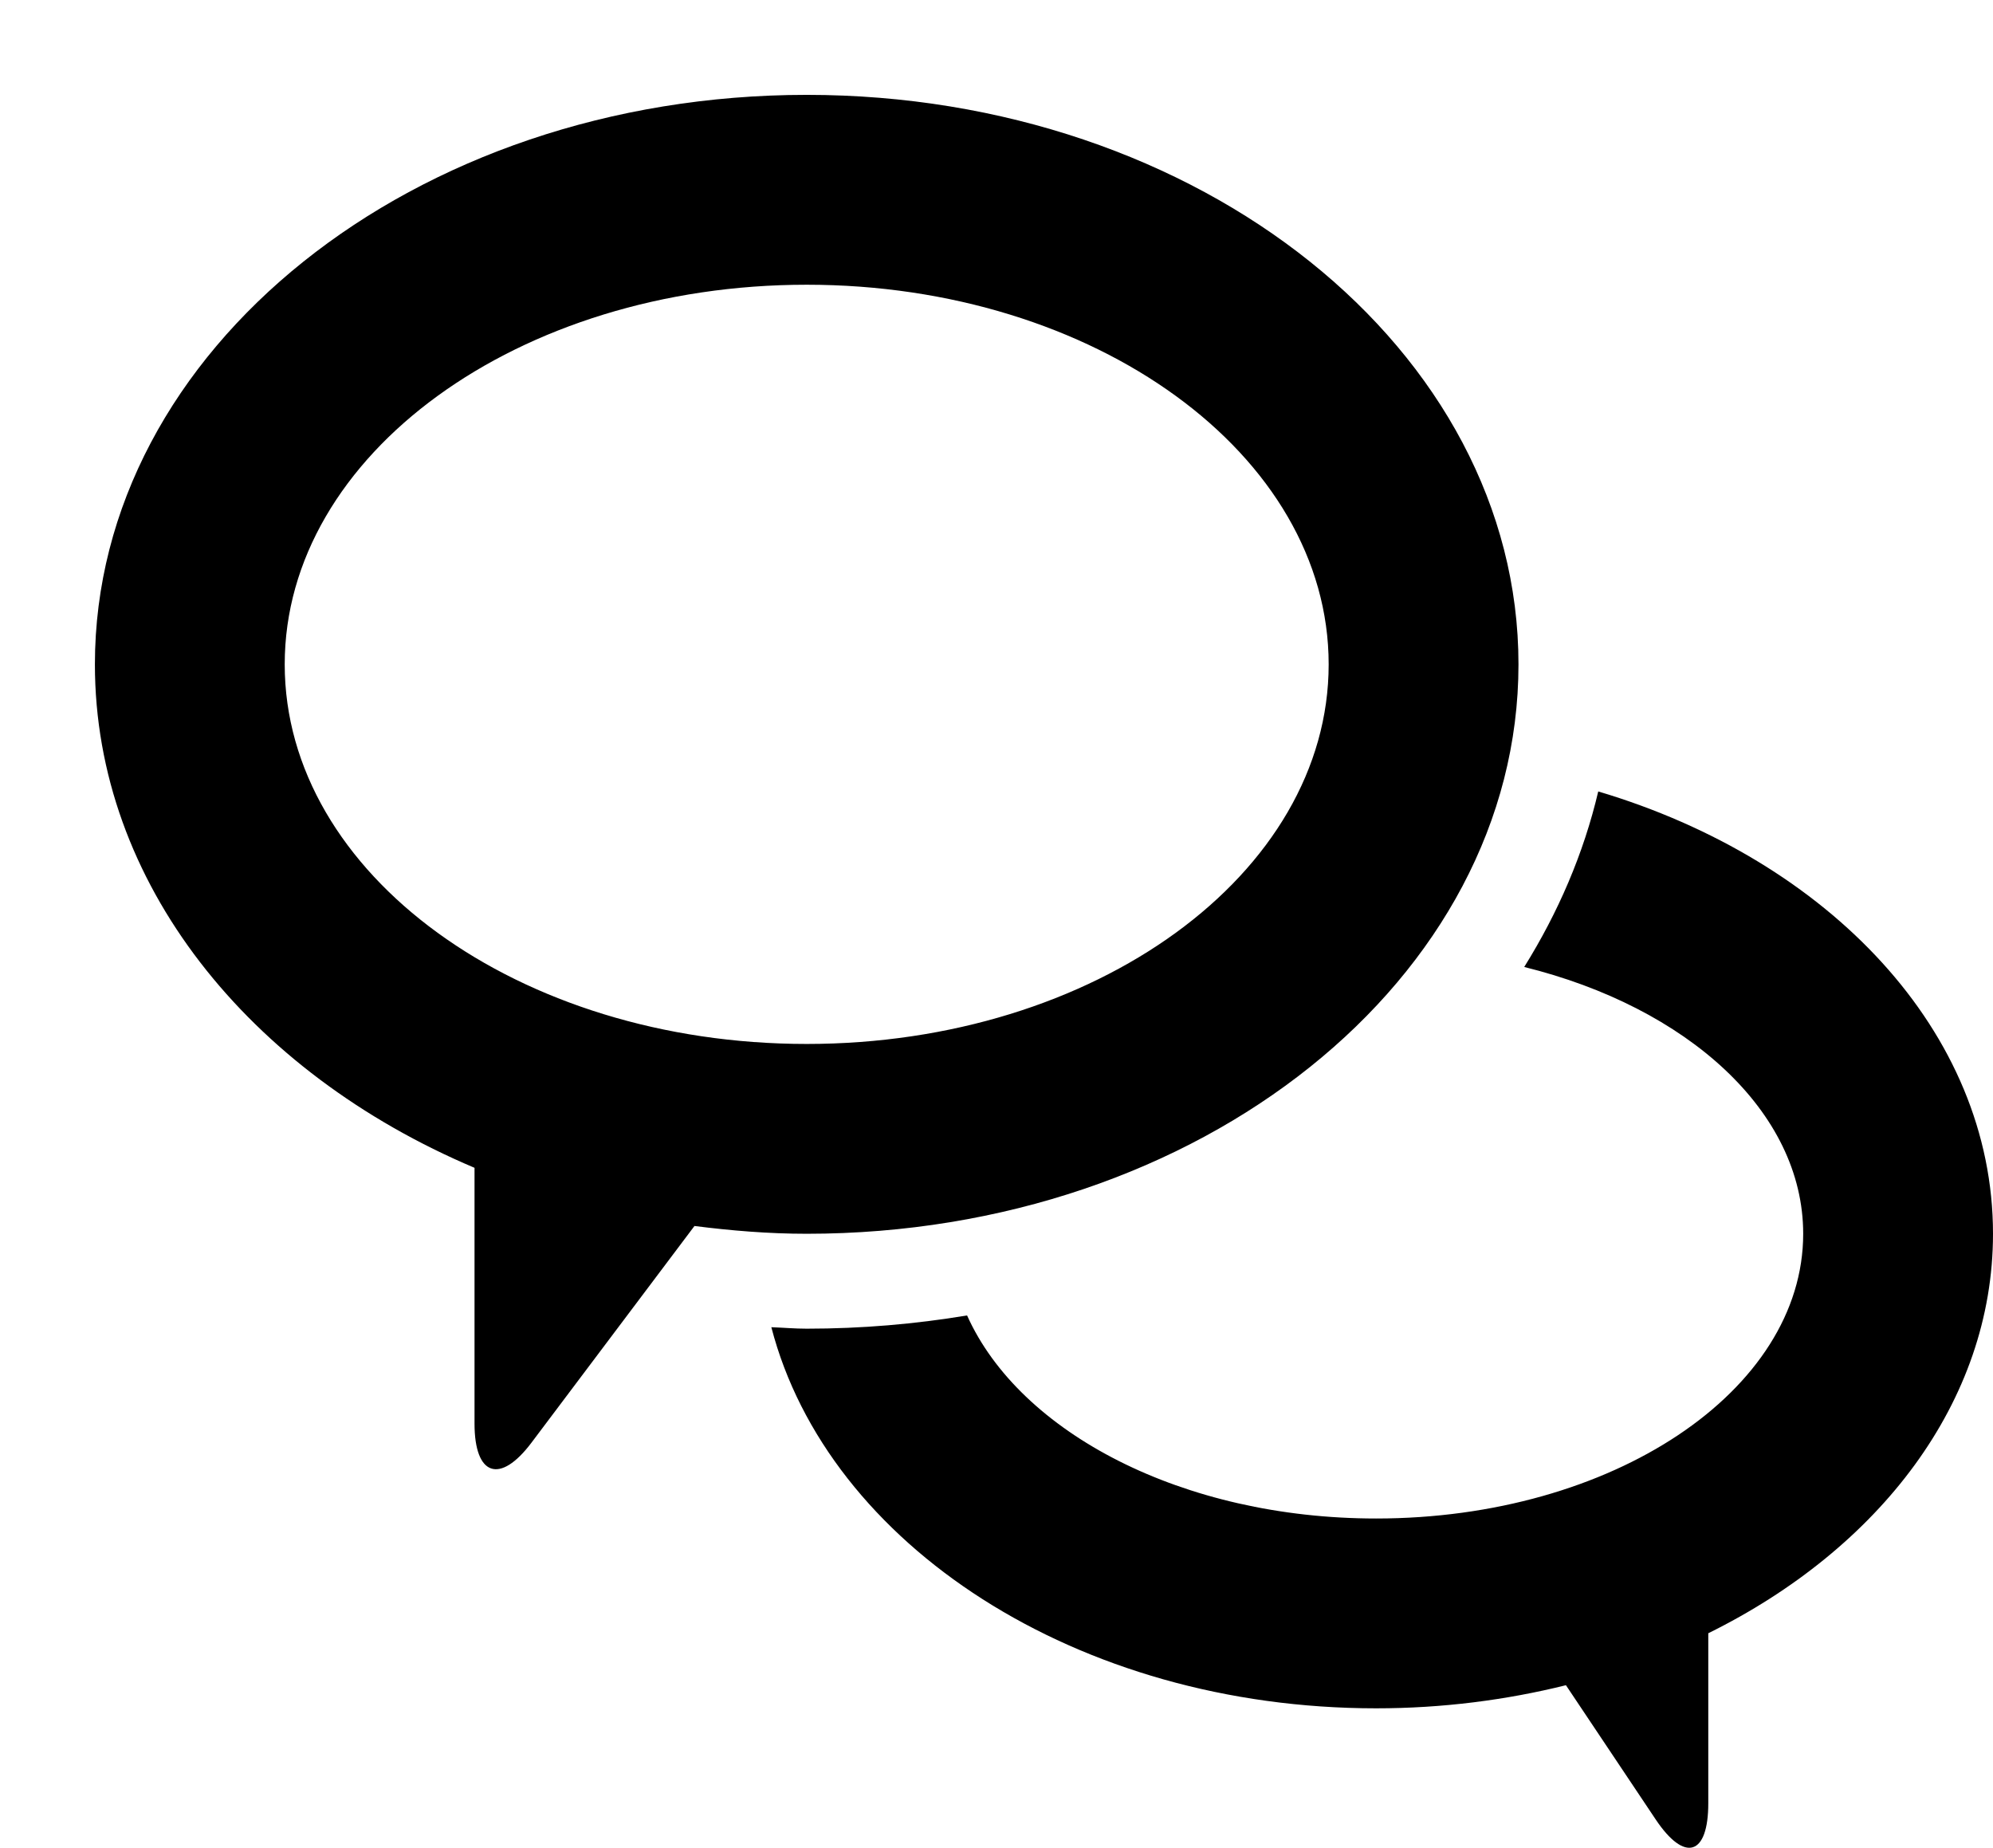
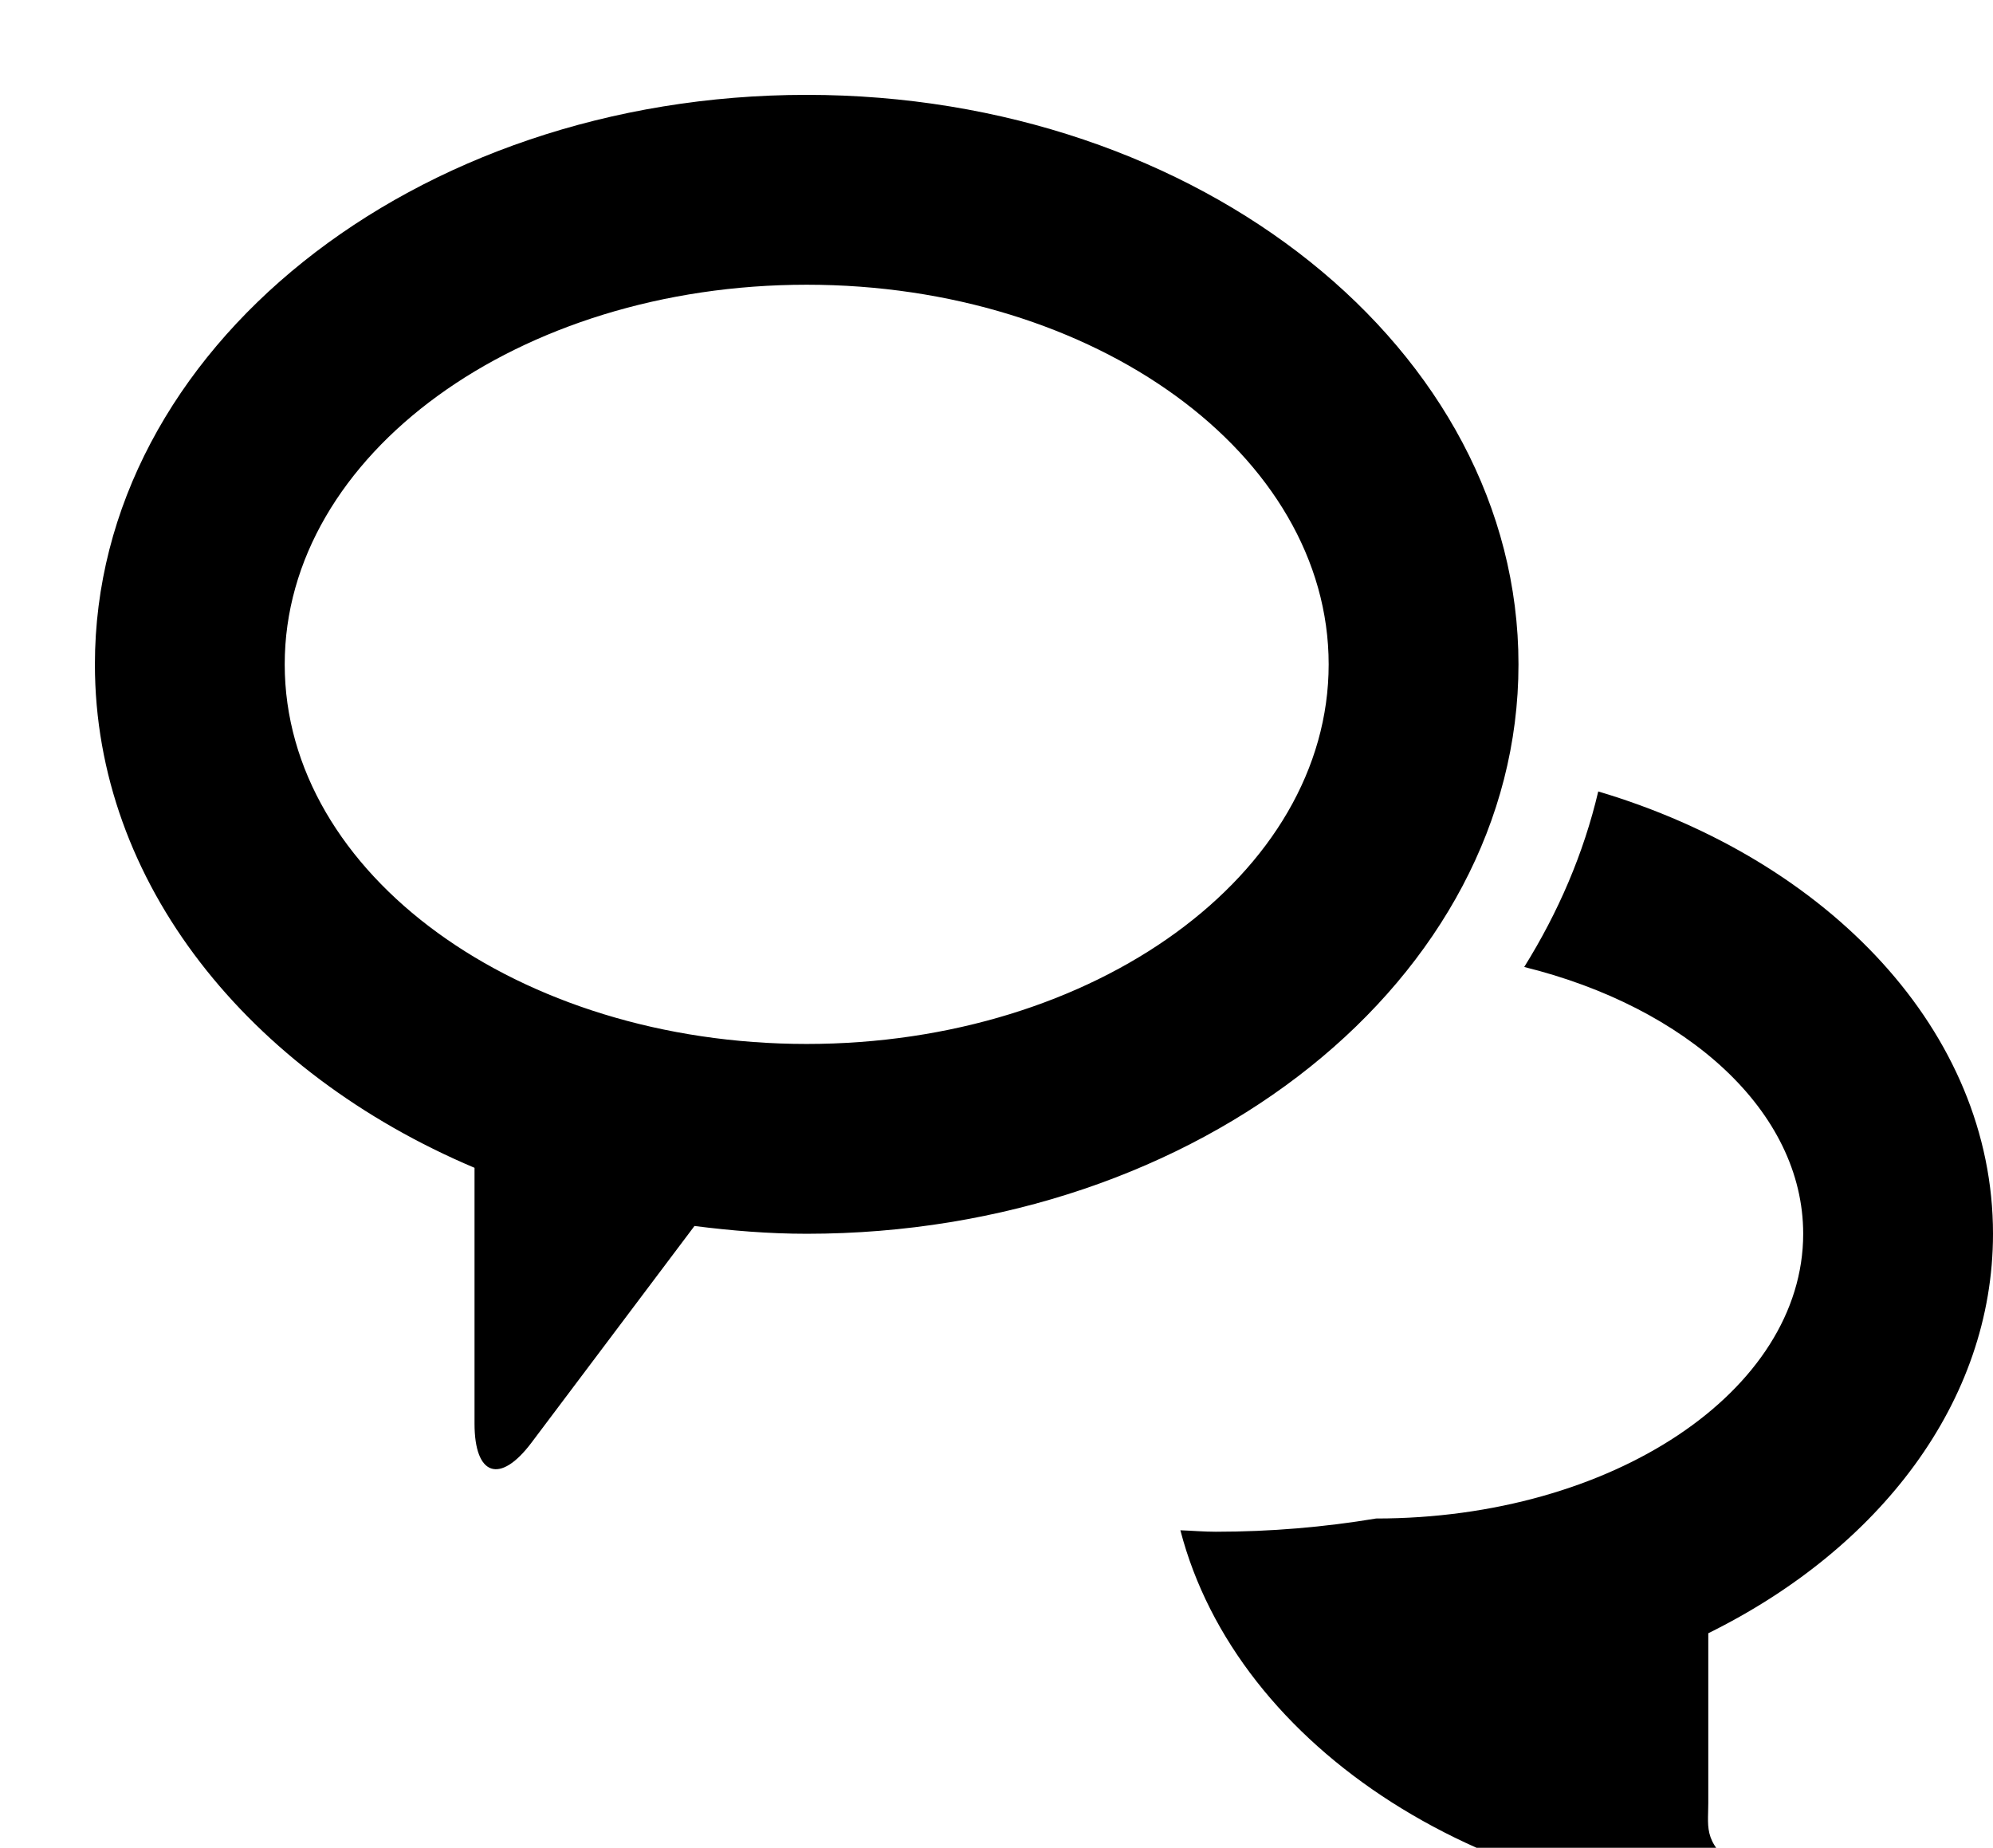
<svg xmlns="http://www.w3.org/2000/svg" version="1.1" id="Capa_1" x="0px" y="0px" width="42px" height="38.938px" viewBox="0 0 42 38.938" style="enable-background:new 0 0 42 38.938;" xml:space="preserve">
  <g id="_x37_6._Messages">
    <g>
-       <path d="M32,14c0-6.628-6.716-12.001-15-12.001C8.715,1.999,2,7.372,2,14c0,4.604,3.244,8.597,8,10.609v5.39    c0,1.104,0.537,1.284,1.201,0.401l3.434-4.565c0.772,0.098,1.559,0.164,2.365,0.164C25.284,25.999,32,20.627,32,14z M6,14    c0-4.419,4.925-8,11-8s11,3.581,11,8c0,4.418-4.925,7.999-11,7.999S6,18.418,6,14z M33.681,16.678    c-0.308,1.309-0.843,2.548-1.56,3.699C35.551,21.224,38,23.418,38,25.999c0,3.314-4.029,6-9,6c-4.073,0-7.51-1.804-8.62-4.279    c-1.093,0.182-2.223,0.279-3.38,0.279c-0.252,0-0.496-0.022-0.745-0.031c1.189,4.58,6.442,8.031,12.745,8.031    c1.396,0,2.739-0.174,4-0.487l1.889,2.825C35.502,39.255,36,39.104,36,37.999v-3.582c3.604-1.778,6-4.879,6-8.418    C42,21.748,38.545,18.125,33.681,16.678z" />
+       <path d="M32,14c0-6.628-6.716-12.001-15-12.001C8.715,1.999,2,7.372,2,14c0,4.604,3.244,8.597,8,10.609v5.39    c0,1.104,0.537,1.284,1.201,0.401l3.434-4.565c0.772,0.098,1.559,0.164,2.365,0.164C25.284,25.999,32,20.627,32,14z M6,14    c0-4.419,4.925-8,11-8s11,3.581,11,8c0,4.418-4.925,7.999-11,7.999S6,18.418,6,14z M33.681,16.678    c-0.308,1.309-0.843,2.548-1.56,3.699C35.551,21.224,38,23.418,38,25.999c0,3.314-4.029,6-9,6c-1.093,0.182-2.223,0.279-3.38,0.279c-0.252,0-0.496-0.022-0.745-0.031c1.189,4.58,6.442,8.031,12.745,8.031    c1.396,0,2.739-0.174,4-0.487l1.889,2.825C35.502,39.255,36,39.104,36,37.999v-3.582c3.604-1.778,6-4.879,6-8.418    C42,21.748,38.545,18.125,33.681,16.678z" />
    </g>
  </g>
  <g>
</g>
  <g>
</g>
  <g>
</g>
  <g>
</g>
  <g>
</g>
  <g>
</g>
  <g>
</g>
  <g>
</g>
  <g>
</g>
  <g>
</g>
  <g>
</g>
  <g>
</g>
  <g>
</g>
  <g>
</g>
  <g>
</g>
</svg>